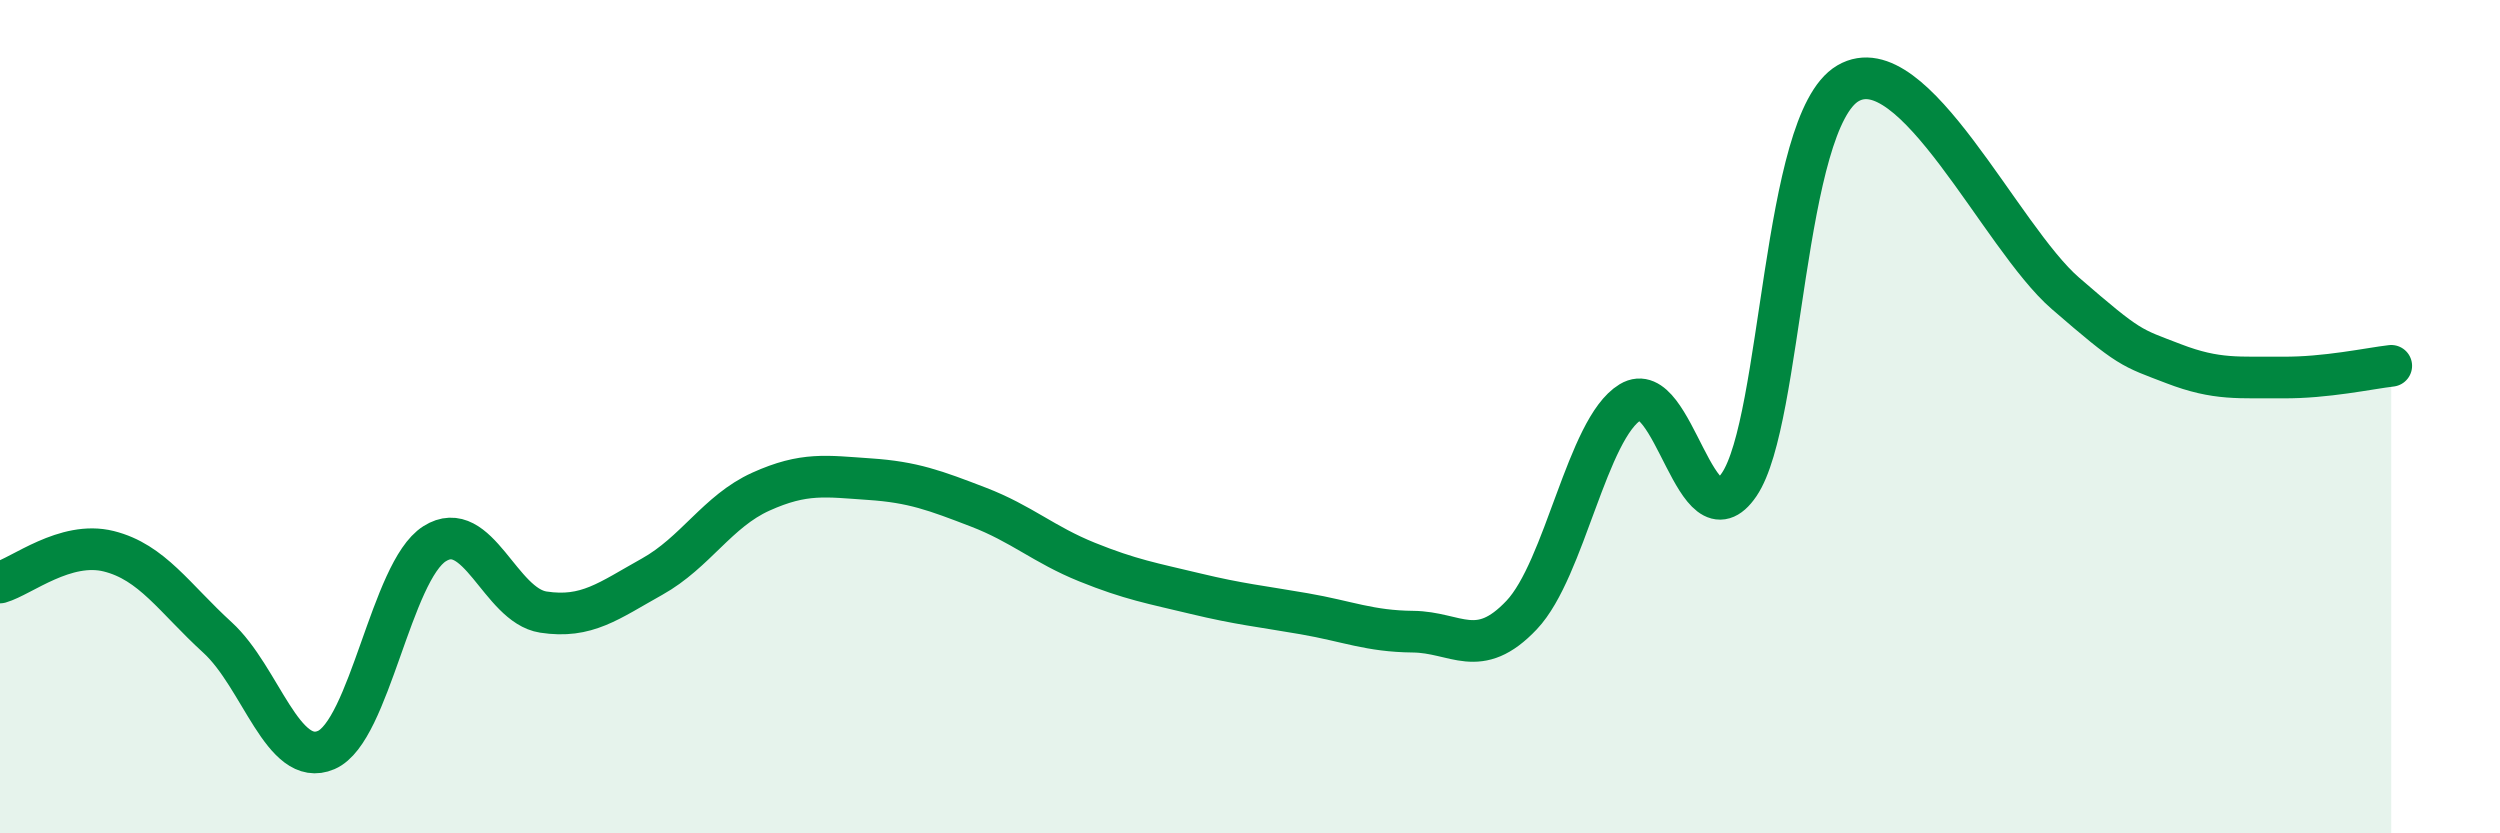
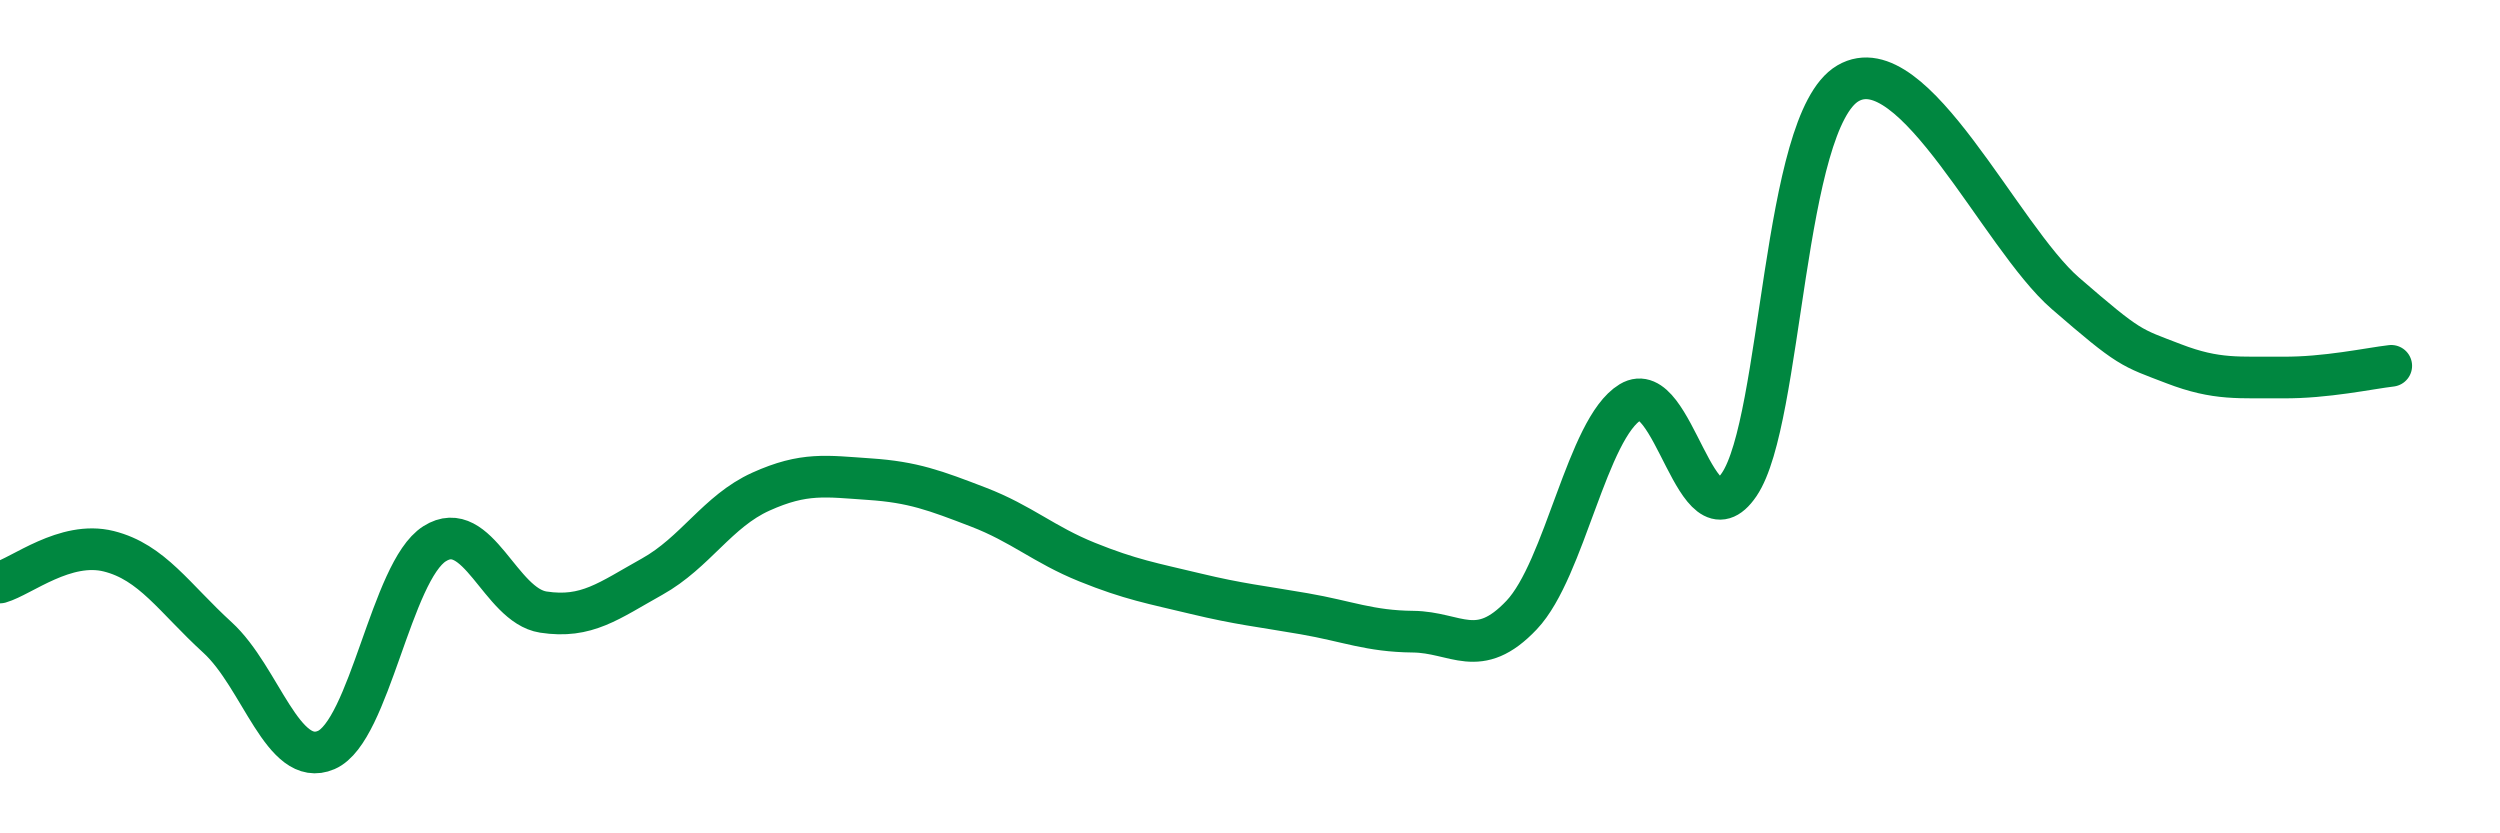
<svg xmlns="http://www.w3.org/2000/svg" width="60" height="20" viewBox="0 0 60 20">
-   <path d="M 0,13.98 C 0.52,13.83 1.57,12.97 2.61,13.23 C 3.65,13.49 4.18,14.35 5.22,15.3 C 6.26,16.25 6.79,18.45 7.83,18 C 8.87,17.55 9.39,13.71 10.43,13.05 C 11.47,12.39 12,14.53 13.04,14.69 C 14.08,14.85 14.61,14.42 15.65,13.84 C 16.69,13.26 17.22,12.27 18.26,11.8 C 19.3,11.33 19.83,11.43 20.87,11.5 C 21.91,11.57 22.44,11.77 23.48,12.17 C 24.52,12.57 25.05,13.07 26.09,13.49 C 27.13,13.91 27.66,14 28.7,14.25 C 29.74,14.5 30.26,14.55 31.3,14.73 C 32.34,14.91 32.87,15.15 33.91,15.16 C 34.95,15.17 35.48,15.86 36.52,14.76 C 37.56,13.66 38.09,10.28 39.13,9.65 C 40.17,9.02 40.7,13.16 41.74,11.63 C 42.78,10.1 42.78,2.92 44.35,2 C 45.92,1.08 48.01,5.69 49.57,7.04 C 51.13,8.39 51.13,8.33 52.17,8.73 C 53.21,9.13 53.74,9.05 54.78,9.06 C 55.82,9.07 56.87,8.84 57.39,8.78L57.39 20L0 20Z" fill="#008740" opacity="0.1" stroke-linecap="round" stroke-linejoin="round" />
  <path d="M 0,13.98 C 0.52,13.83 1.57,12.97 2.61,13.23 C 3.65,13.49 4.18,14.35 5.22,15.3 C 6.26,16.25 6.79,18.45 7.83,18 C 8.87,17.55 9.39,13.71 10.43,13.05 C 11.47,12.39 12,14.53 13.04,14.69 C 14.08,14.85 14.61,14.42 15.65,13.84 C 16.69,13.26 17.22,12.27 18.26,11.8 C 19.3,11.33 19.83,11.43 20.87,11.5 C 21.91,11.57 22.44,11.77 23.48,12.17 C 24.52,12.57 25.05,13.07 26.09,13.49 C 27.13,13.91 27.66,14 28.7,14.25 C 29.74,14.5 30.26,14.55 31.3,14.73 C 32.34,14.91 32.87,15.15 33.91,15.16 C 34.95,15.17 35.48,15.86 36.52,14.76 C 37.56,13.66 38.09,10.28 39.13,9.65 C 40.17,9.02 40.7,13.16 41.74,11.63 C 42.78,10.1 42.78,2.92 44.35,2 C 45.92,1.08 48.01,5.69 49.57,7.04 C 51.13,8.39 51.13,8.33 52.17,8.73 C 53.21,9.13 53.74,9.05 54.78,9.06 C 55.82,9.07 56.87,8.84 57.39,8.78" stroke="#008740" stroke-width="1" fill="none" stroke-linecap="round" stroke-linejoin="round" />
</svg>